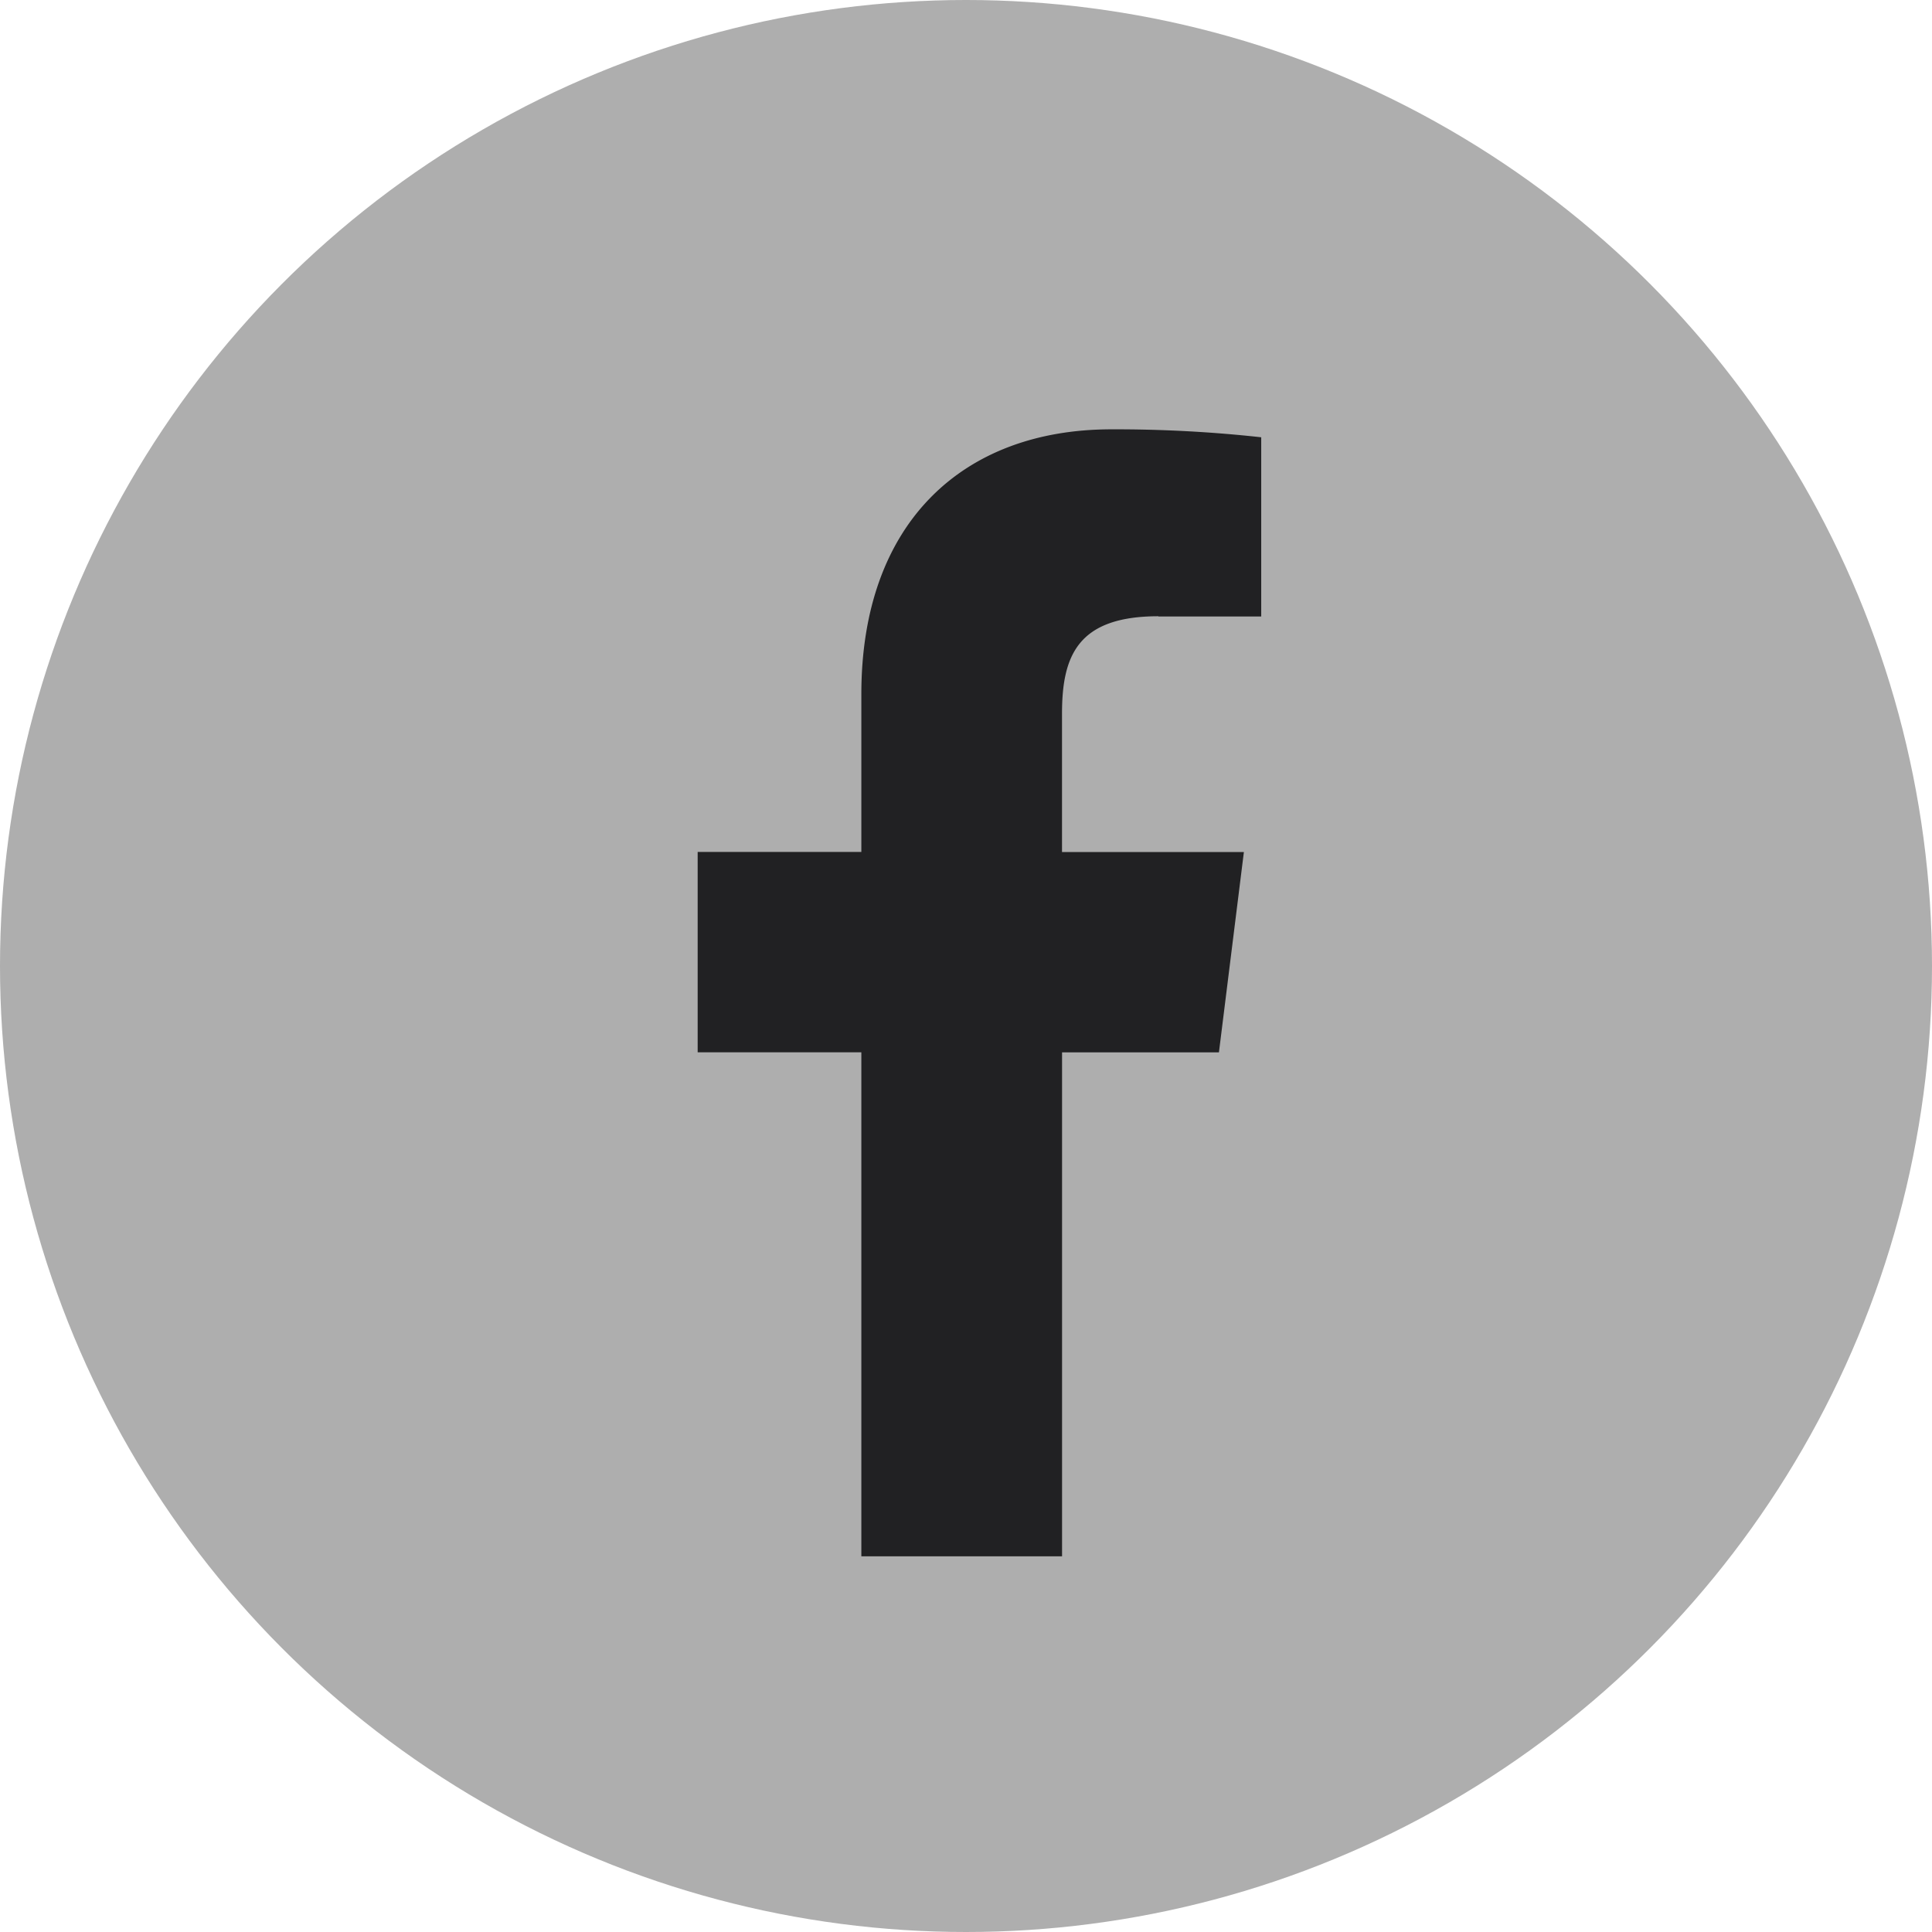
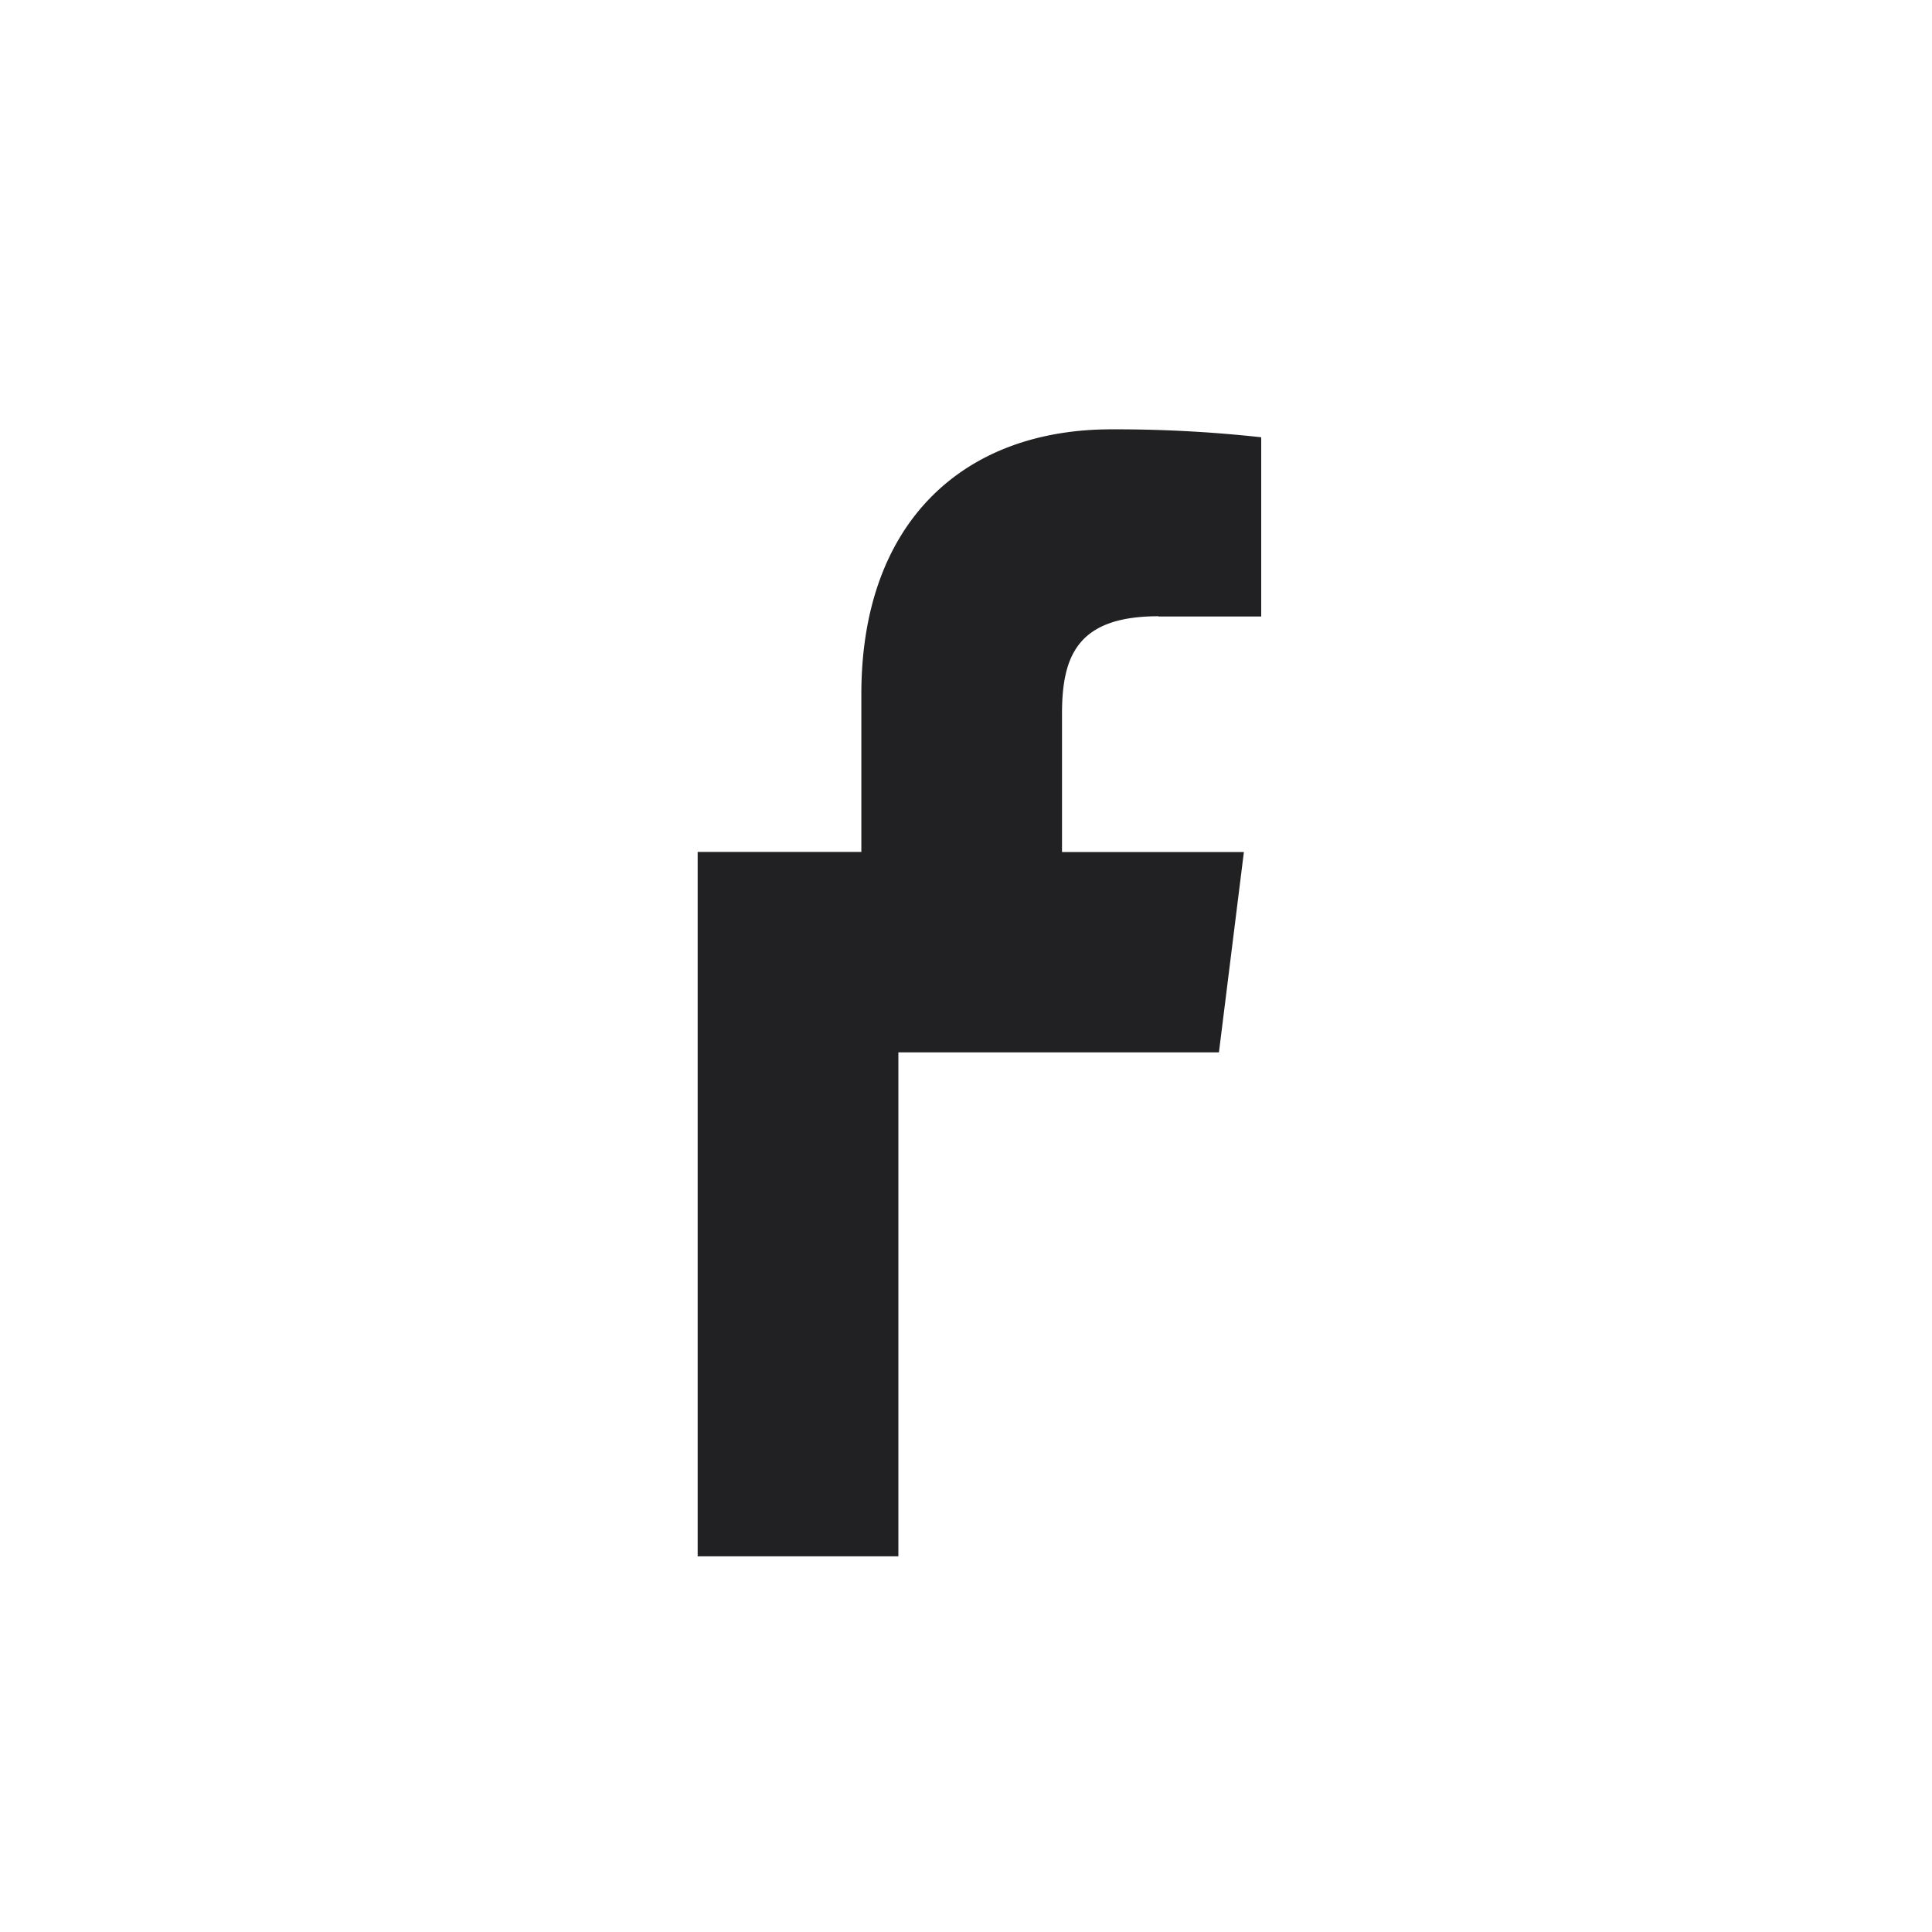
<svg xmlns="http://www.w3.org/2000/svg" id="facebook-icon" width="36" height="36" viewBox="0 0 36 36">
-   <circle id="Эллипс_26" data-name="Эллипс 26" cx="18" cy="18" r="18" fill="#aeaeae" />
-   <path id="facebook" d="M14.771,3.487h1.917V.148A24.756,24.756,0,0,0,13.895,0C11.131,0,9.237,1.739,9.237,4.934V7.875H6.187v3.733h3.05V21h3.74V11.609H15.9l.465-3.733H12.976V5.3c0-1.079.291-1.817,1.795-1.817Z" transform="translate(6.813 8)" fill="#212123" />
+   <path id="facebook" d="M14.771,3.487h1.917V.148A24.756,24.756,0,0,0,13.895,0C11.131,0,9.237,1.739,9.237,4.934V7.875H6.187v3.733V21h3.74V11.609H15.9l.465-3.733H12.976V5.3c0-1.079.291-1.817,1.795-1.817Z" transform="translate(6.813 8)" fill="#212123" />
</svg>